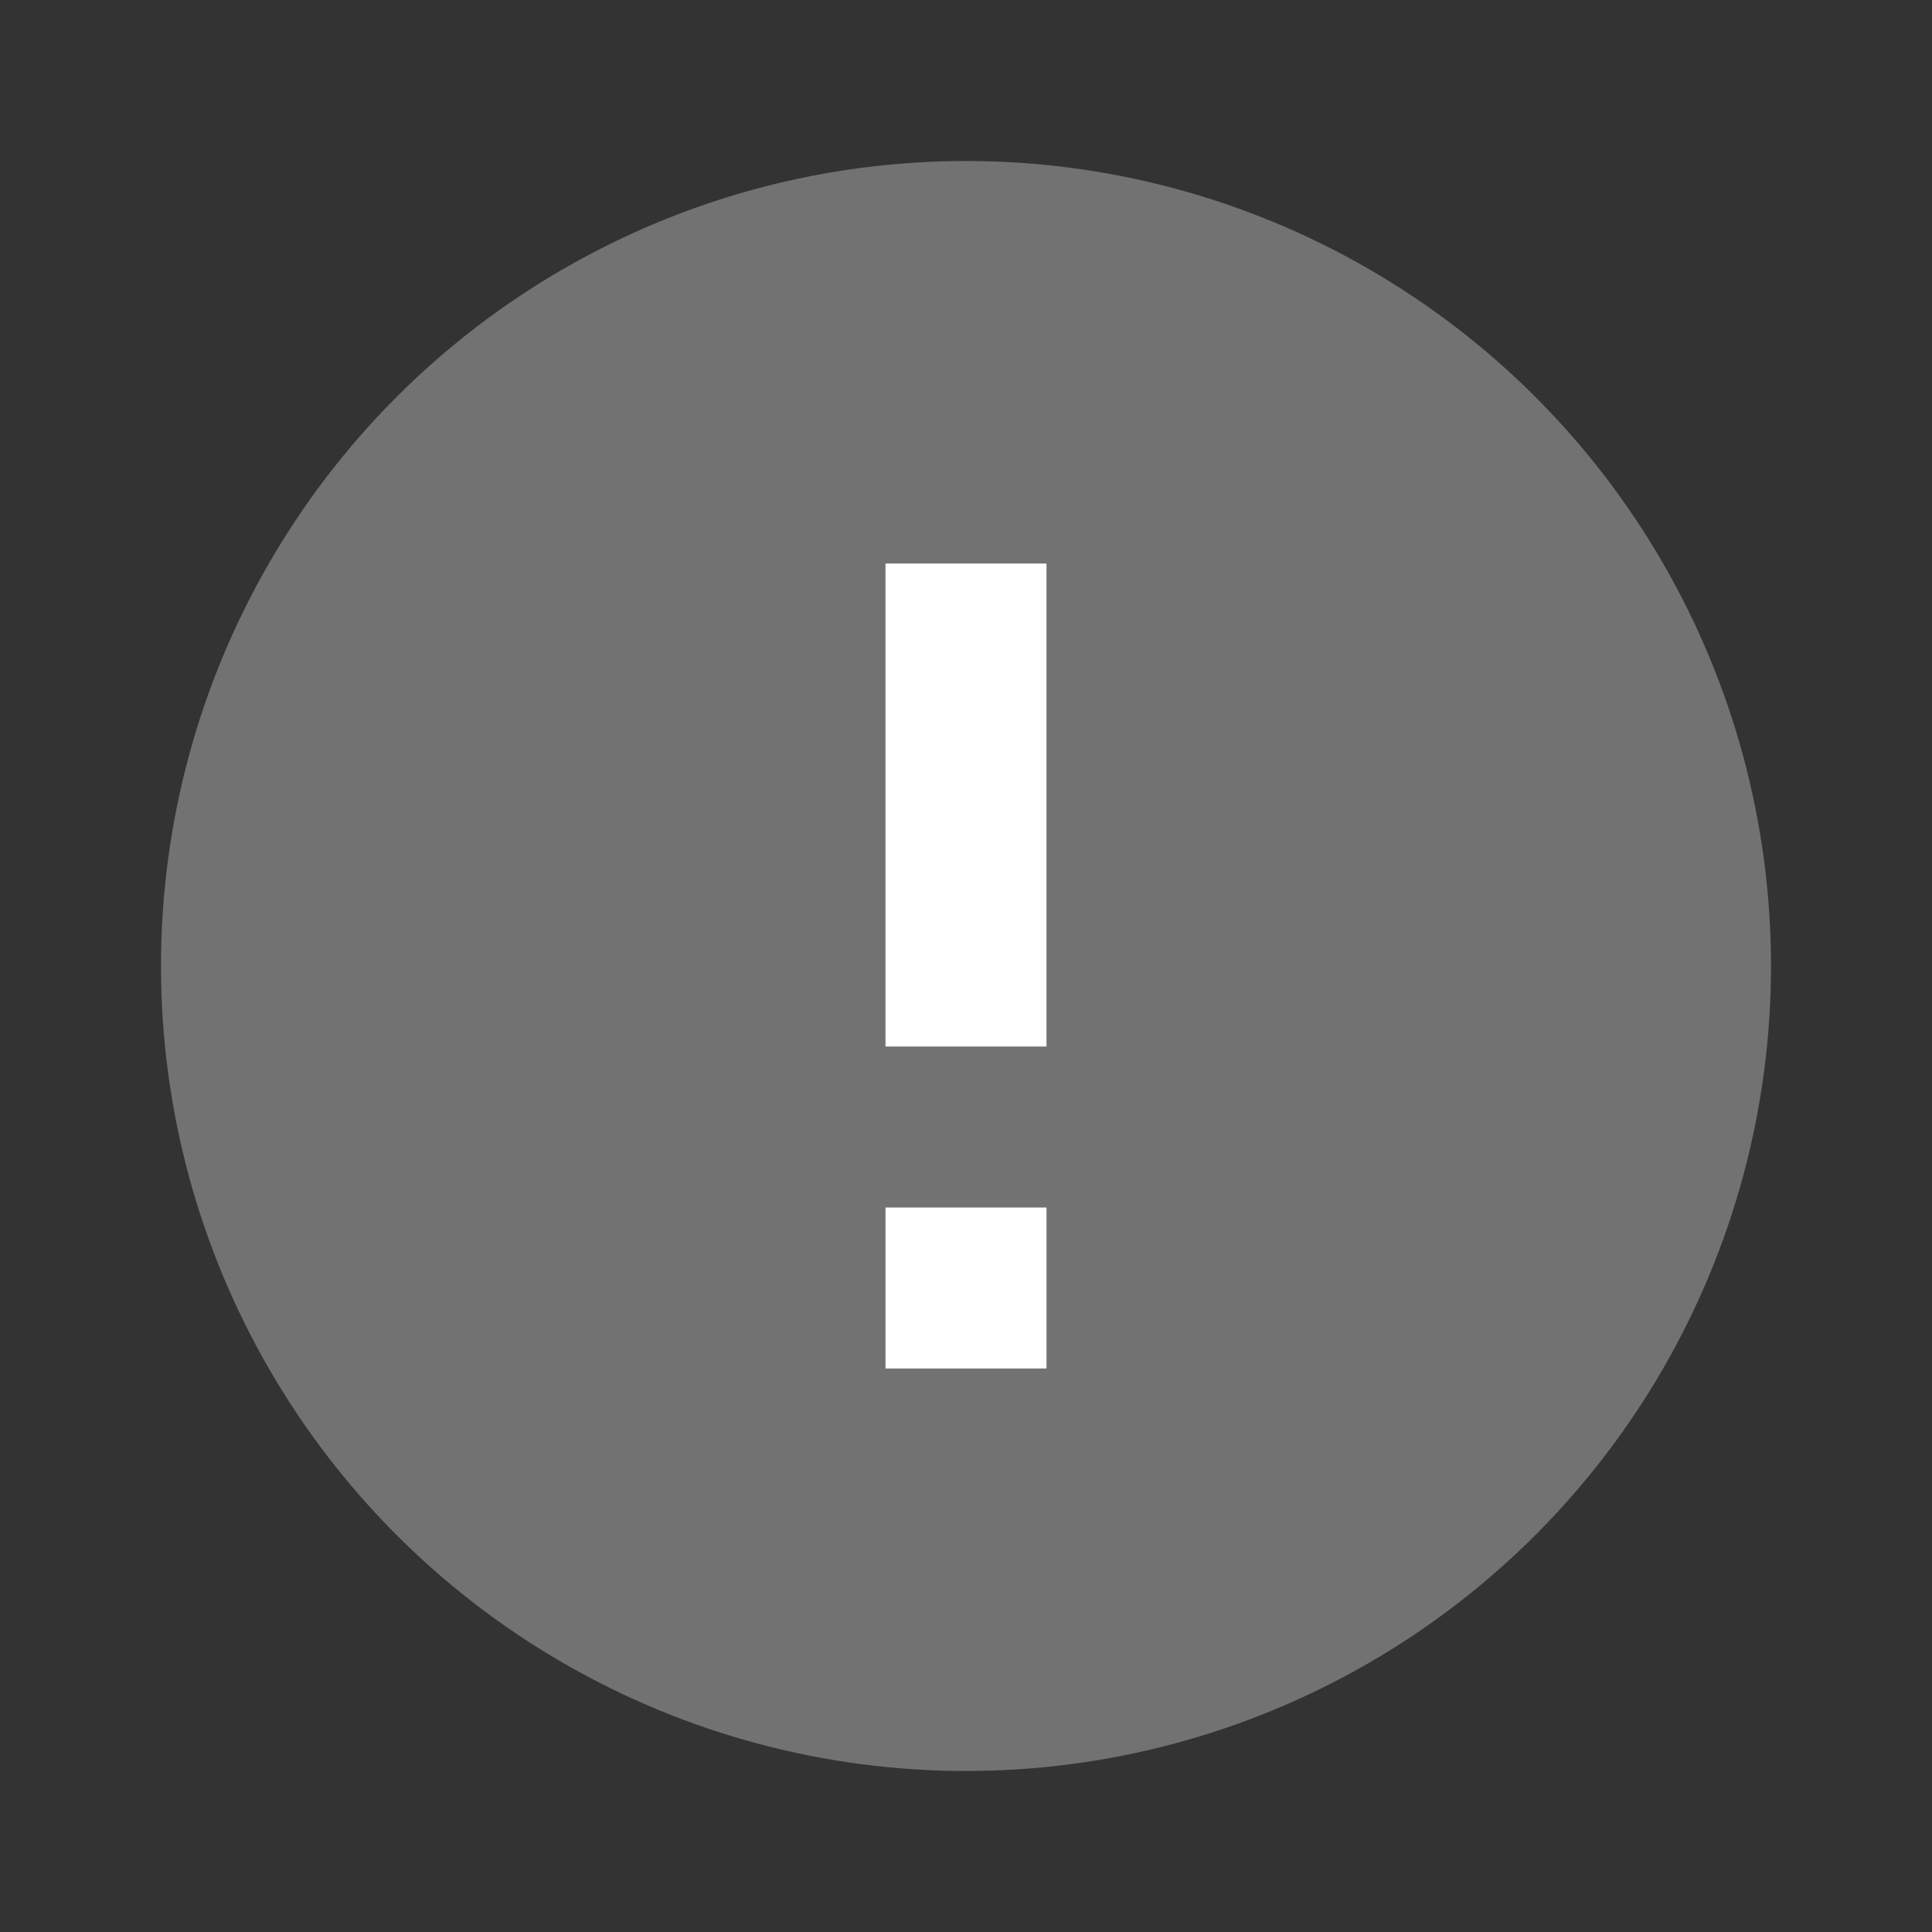
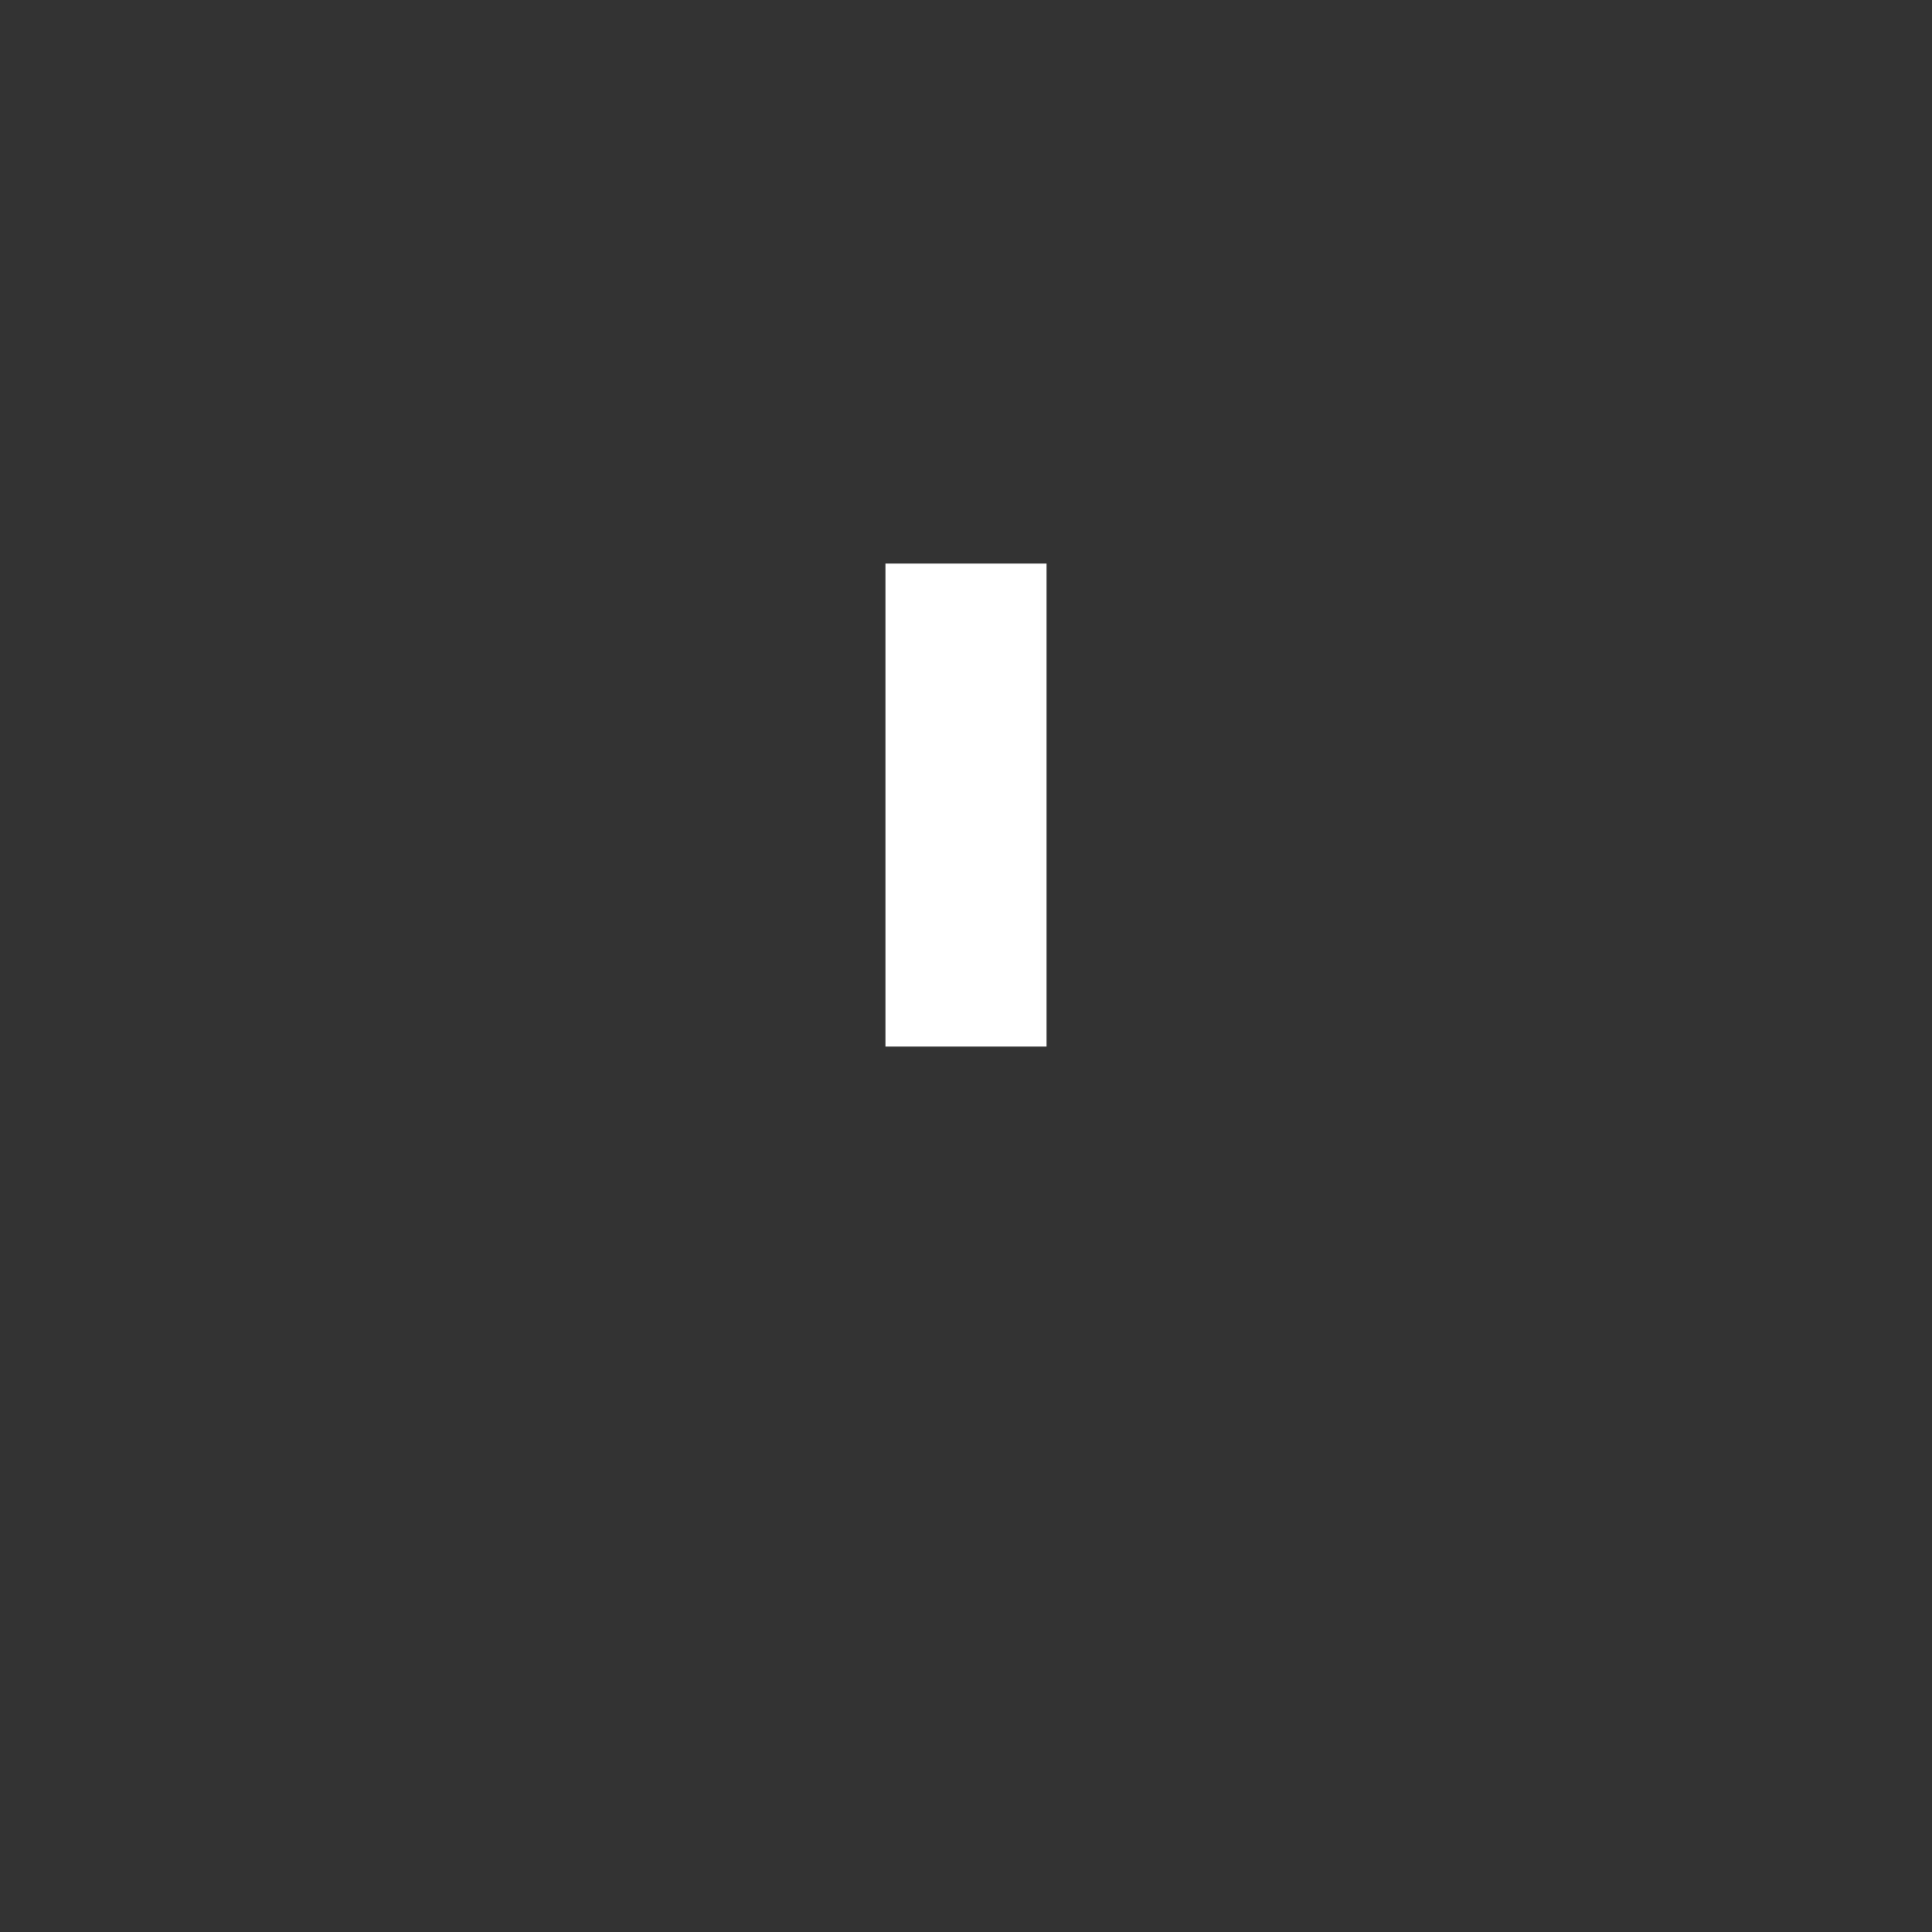
<svg xmlns="http://www.w3.org/2000/svg" width="24" height="24" viewBox="0 0 24 24" fill="#727272">
  <rect x="0" y="0" width="24" height="24" fill="#333333" stroke="none" />
-   <circle cx="12" cy="12" r="10" fill="#727272" />
-   <path fill="white" d="M13,17h-2v-2h2v2zM13,13h-2L11,7h2v6z" />
+   <path fill="white" d="M13,17h-2v-2v2zM13,13h-2L11,7h2v6z" />
</svg>